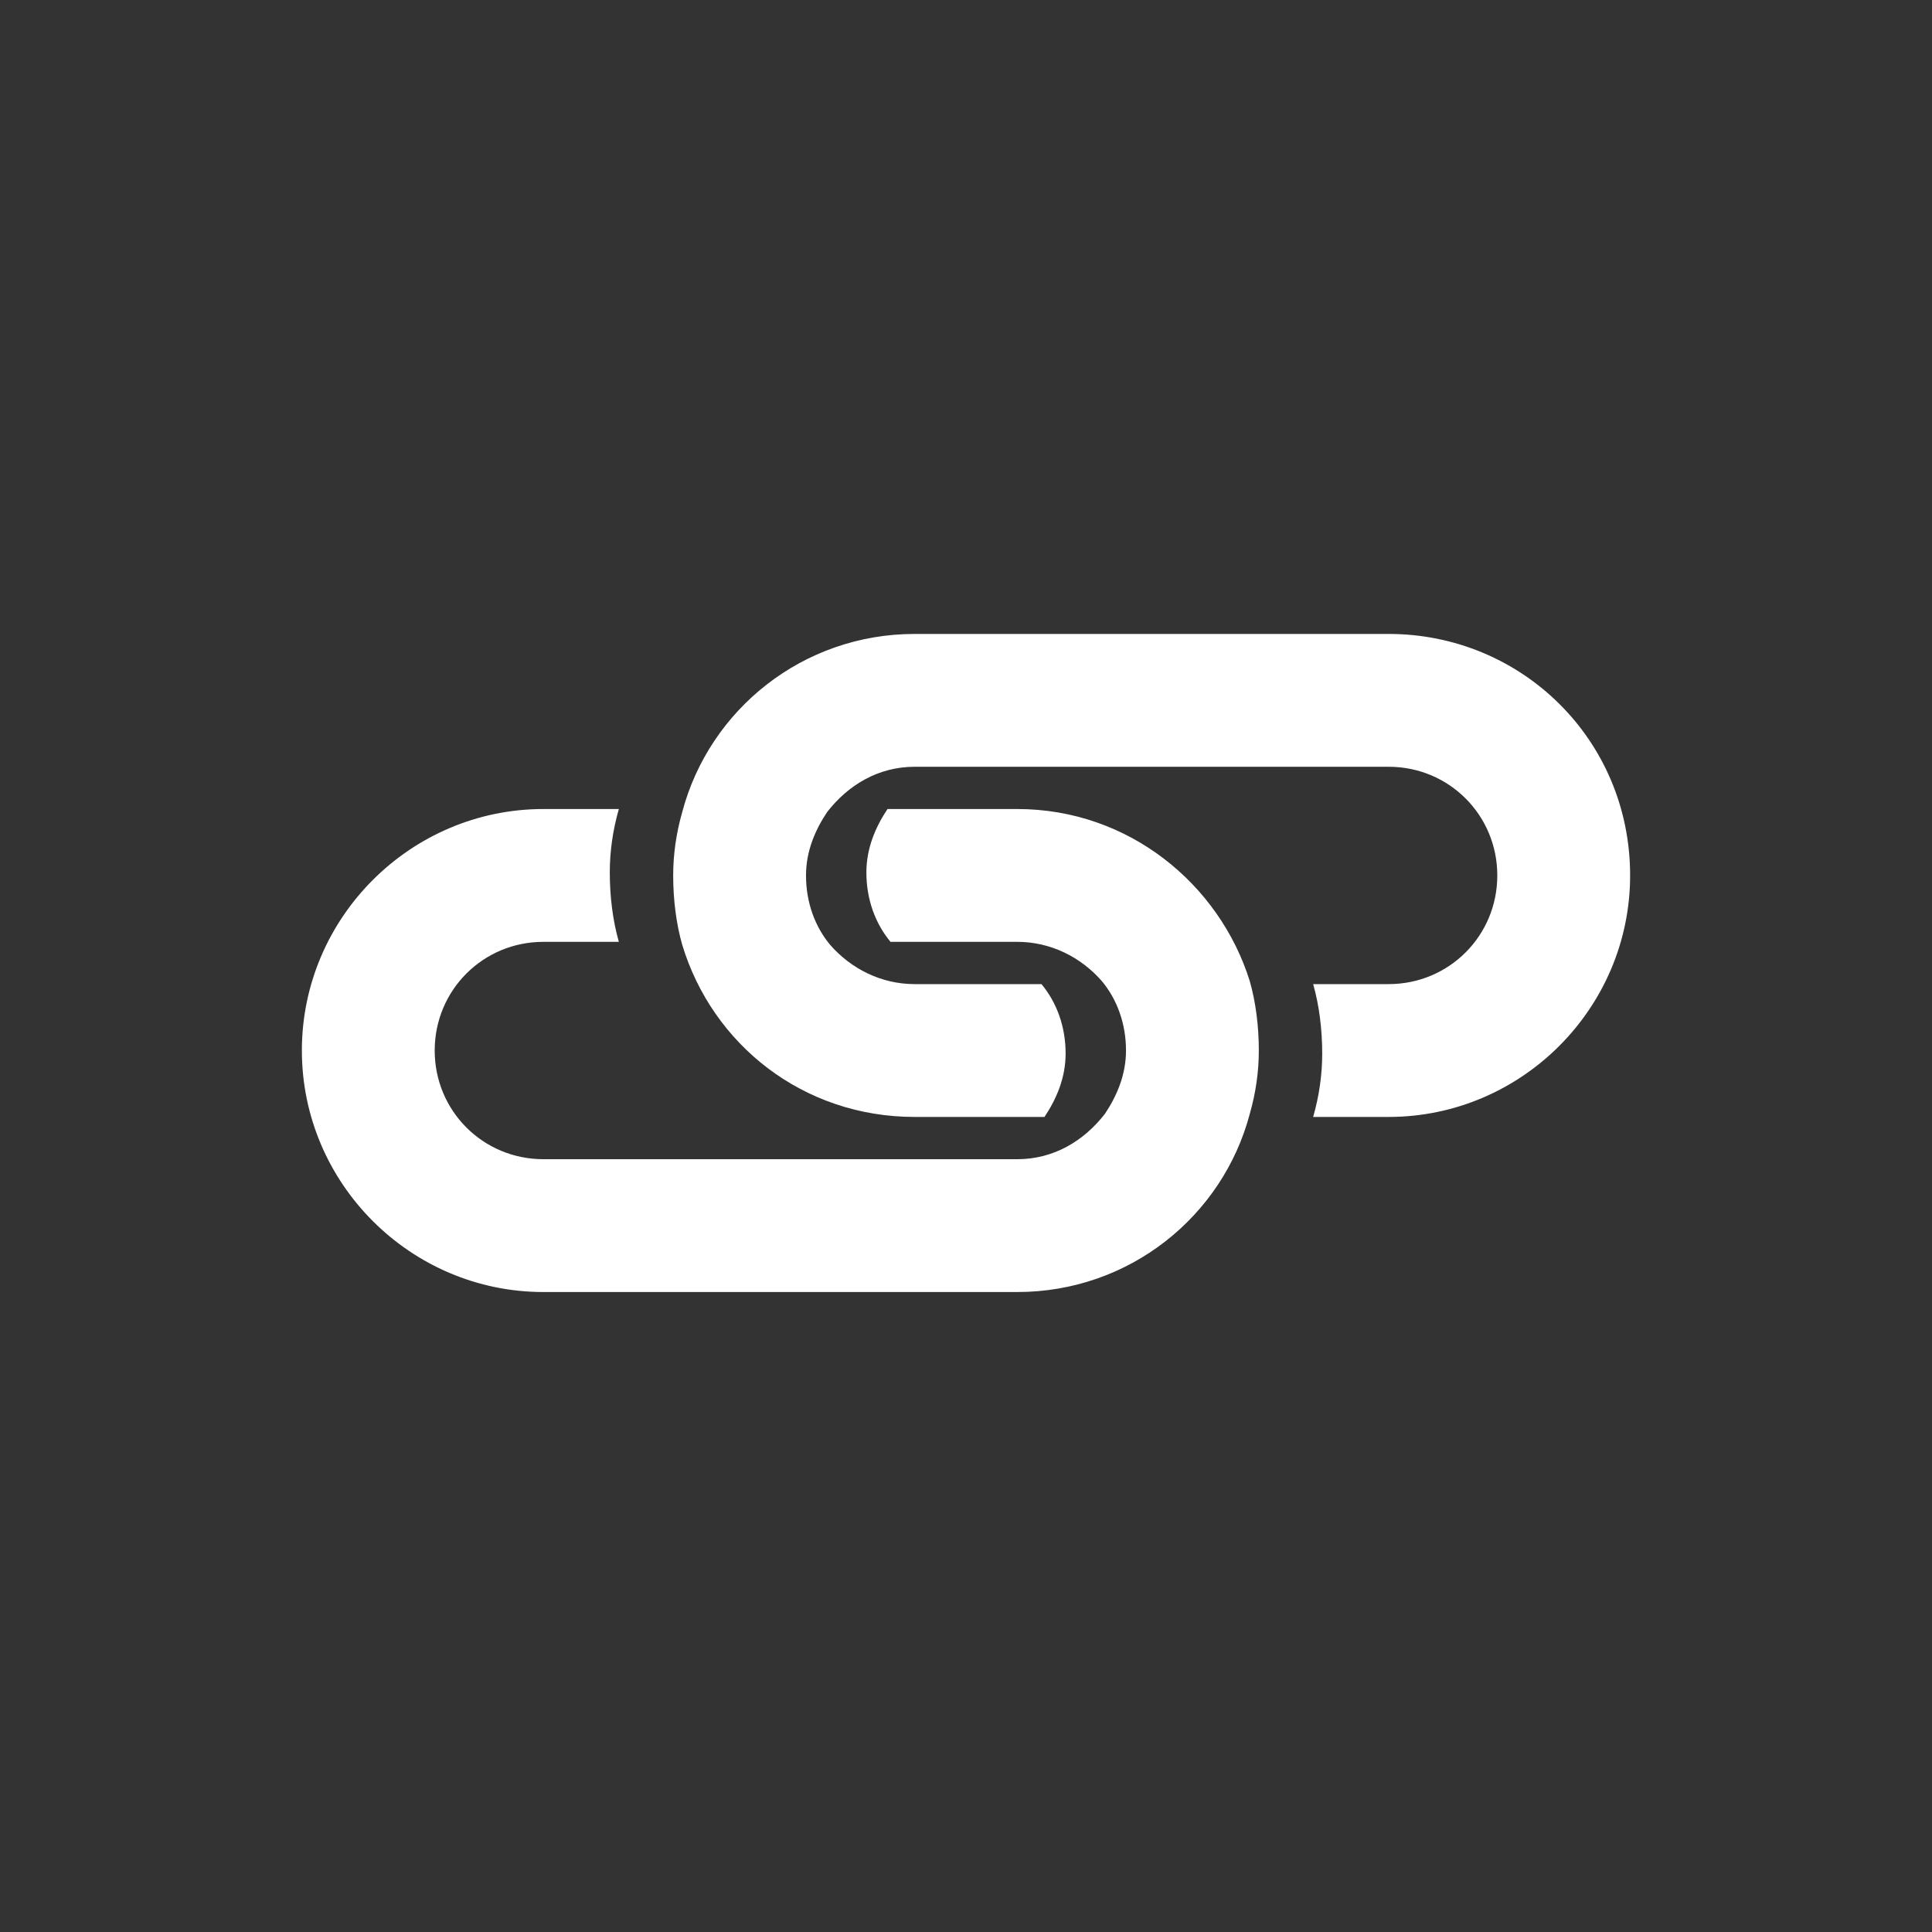
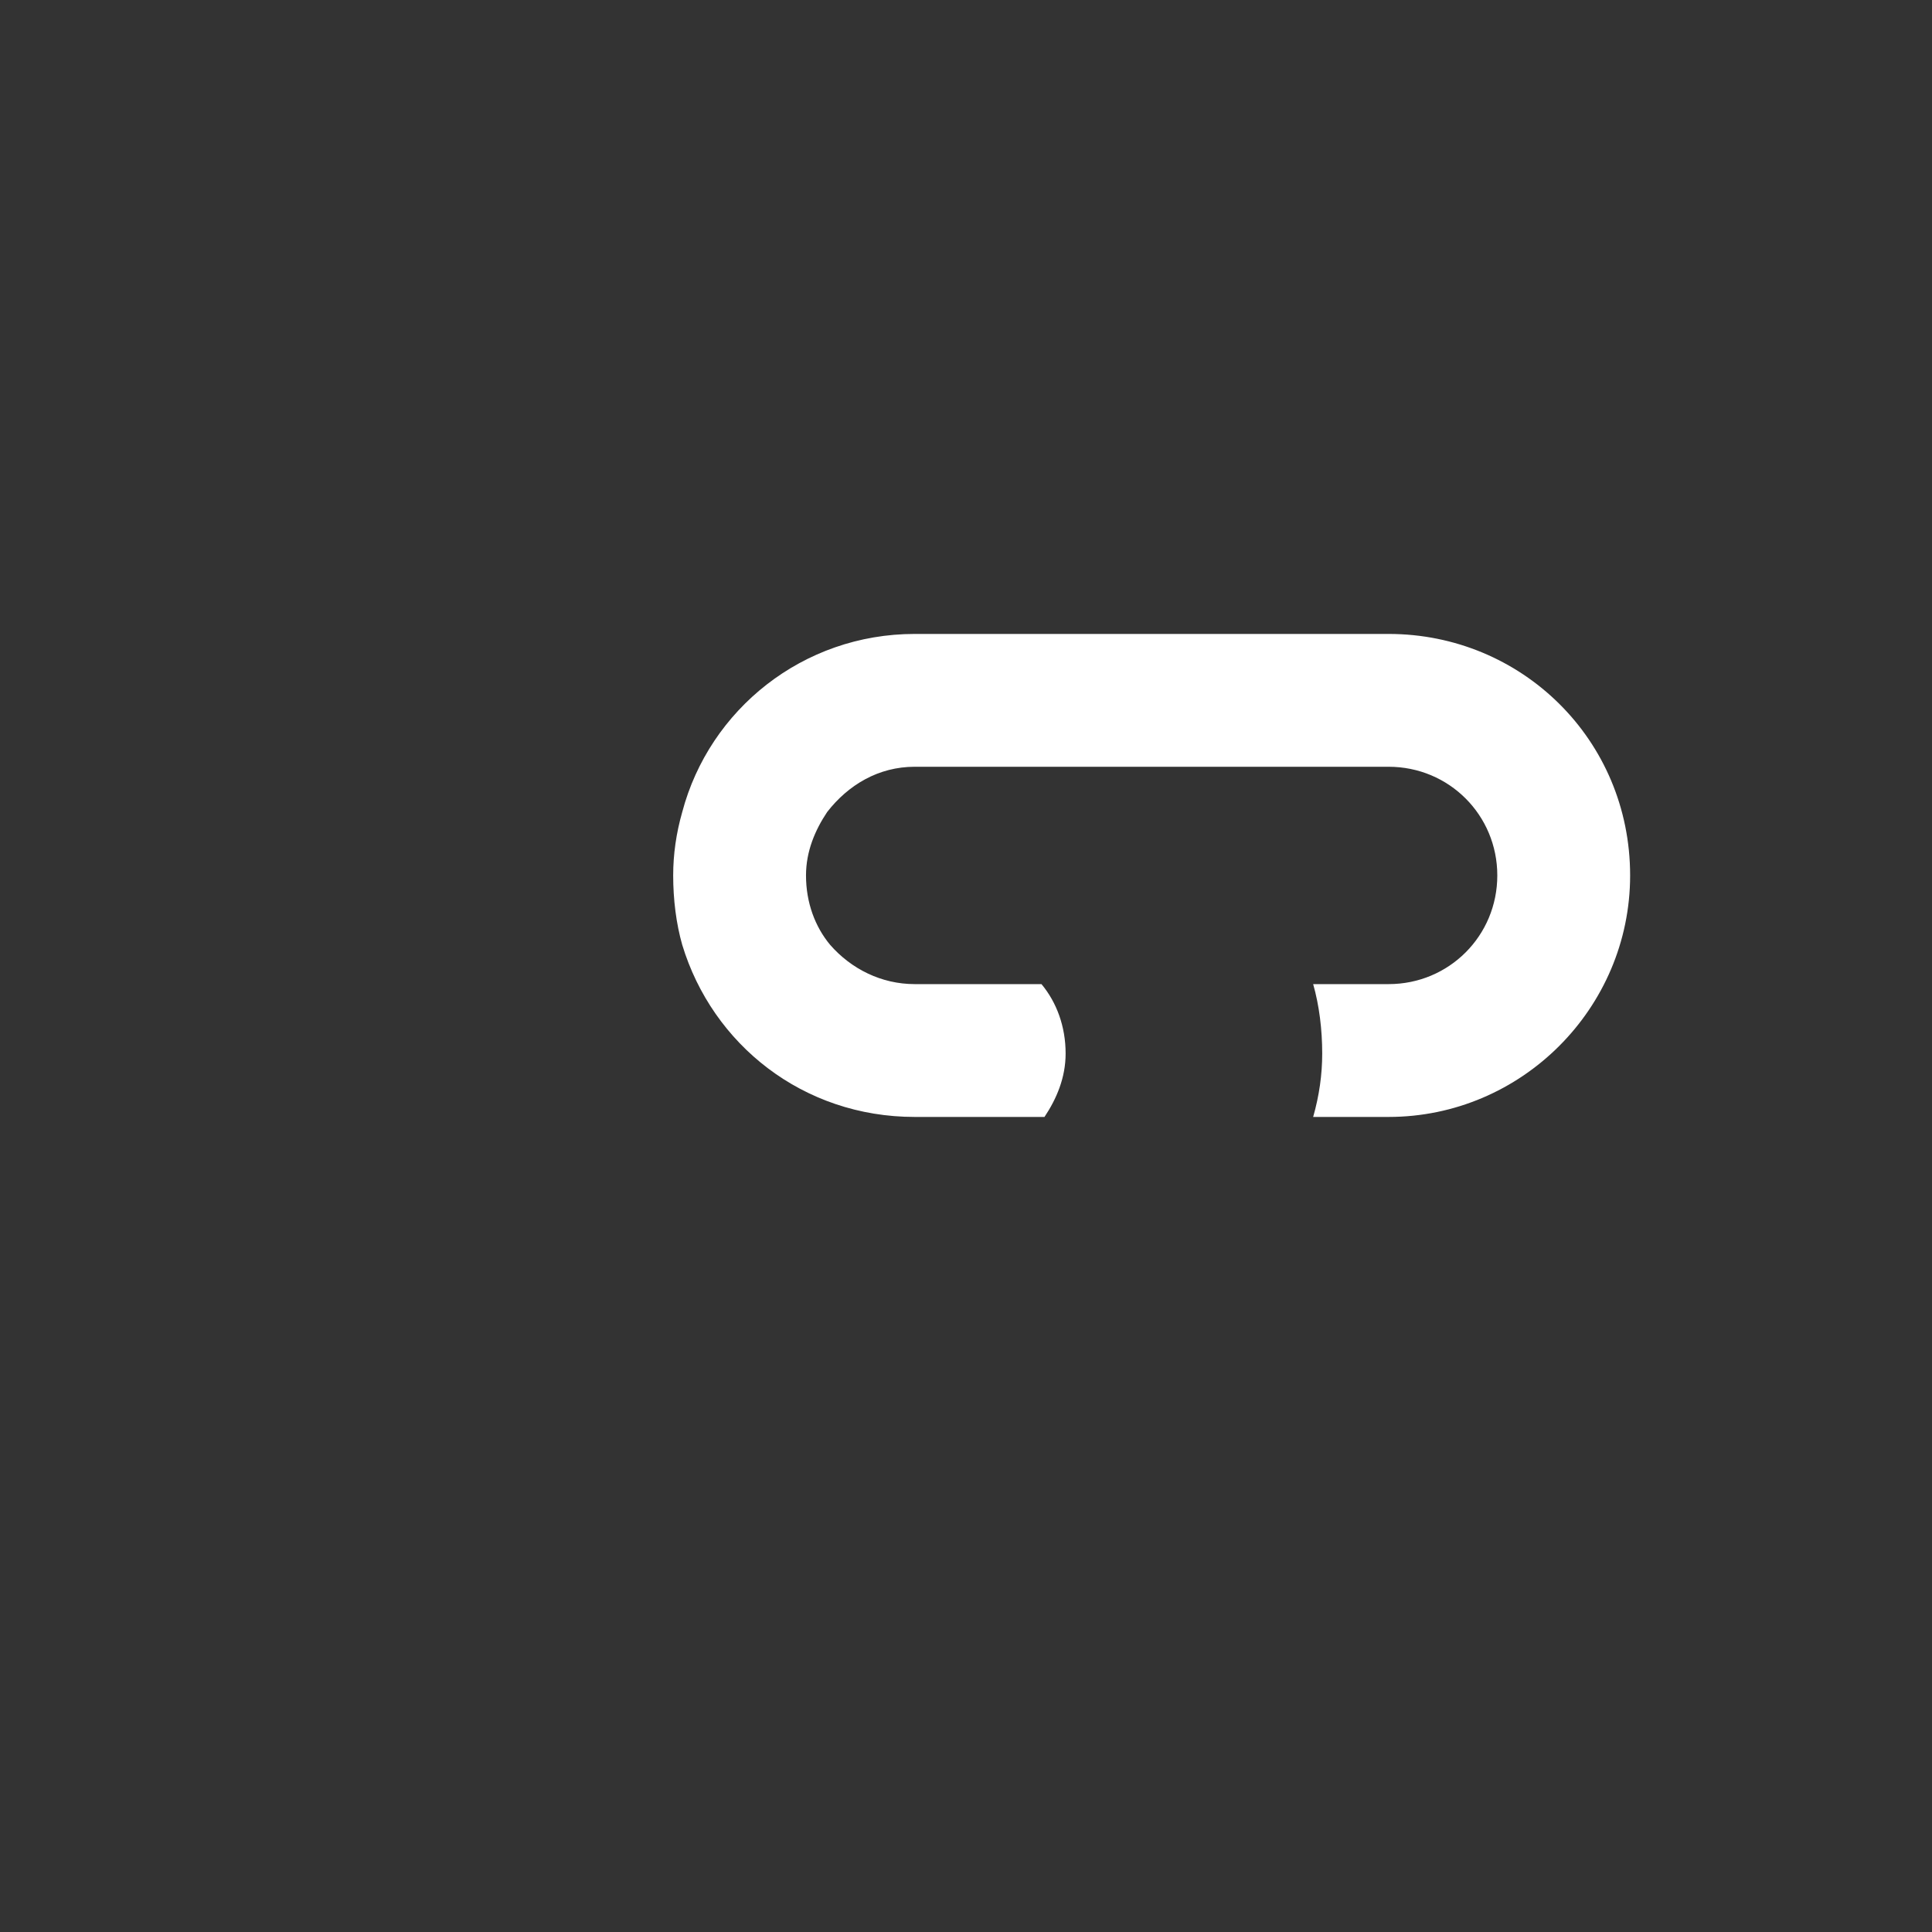
<svg xmlns="http://www.w3.org/2000/svg" version="1.1" id="Lager_1" x="0px" y="0px" viewBox="0 0 64 64" style="enable-background:new 0 0 64 64;" xml:space="preserve">
  <rect x="0" y="0" width="64" height="64" fill="#333333" stroke="none" />
  <style type="text/css">
	.st0{fill:#FFFFFF;}
</style>
  <path class="st0" d="M46,21H30.3c-3.7,0-6.8,2.5-7.7,5.9c-0.2,0.7-0.3,1.4-0.3,2.1c0,0.8,0.1,1.6,0.3,2.3c1,3.3,4,5.7,7.7,5.7h5  h-0.7c0.4-0.6,0.7-1.3,0.7-2.1c0-0.9-0.3-1.7-0.8-2.3h-4.2c-1.1,0-2.1-0.5-2.8-1.3c-0.5-0.6-0.8-1.4-0.8-2.3c0-0.8,0.3-1.5,0.7-2.1  c0.7-0.9,1.7-1.5,2.9-1.5H46c2,0,3.6,1.6,3.6,3.6c0,2-1.6,3.6-3.6,3.6h-2.5c0.2,0.7,0.3,1.5,0.3,2.3c0,0.7-0.1,1.4-0.3,2.1H46  c4.4,0,8-3.6,8-8C54,24.5,50.4,21,46,21" />
-   <path class="st0" d="M33.7,26.8h-5h0.7c-0.4,0.6-0.7,1.3-0.7,2.1c0,0.9,0.3,1.7,0.8,2.3h4.2c1.1,0,2.1,0.5,2.8,1.3  c0.5,0.6,0.8,1.4,0.8,2.3c0,0.8-0.3,1.5-0.7,2.1c-0.7,0.9-1.7,1.5-2.9,1.5H18c-2,0-3.6-1.6-3.6-3.6c0-2,1.6-3.6,3.6-3.6h2.5  c-0.2-0.7-0.3-1.5-0.3-2.3c0-0.7,0.1-1.4,0.3-2.1H18c-4.4,0-8,3.6-8,8c0,4.4,3.6,8,8,8h15.7c3.7,0,6.8-2.5,7.7-5.9  c0.2-0.7,0.3-1.4,0.3-2.1c0-0.8-0.1-1.6-0.3-2.3C40.4,29.3,37.4,26.8,33.7,26.8" />
</svg>